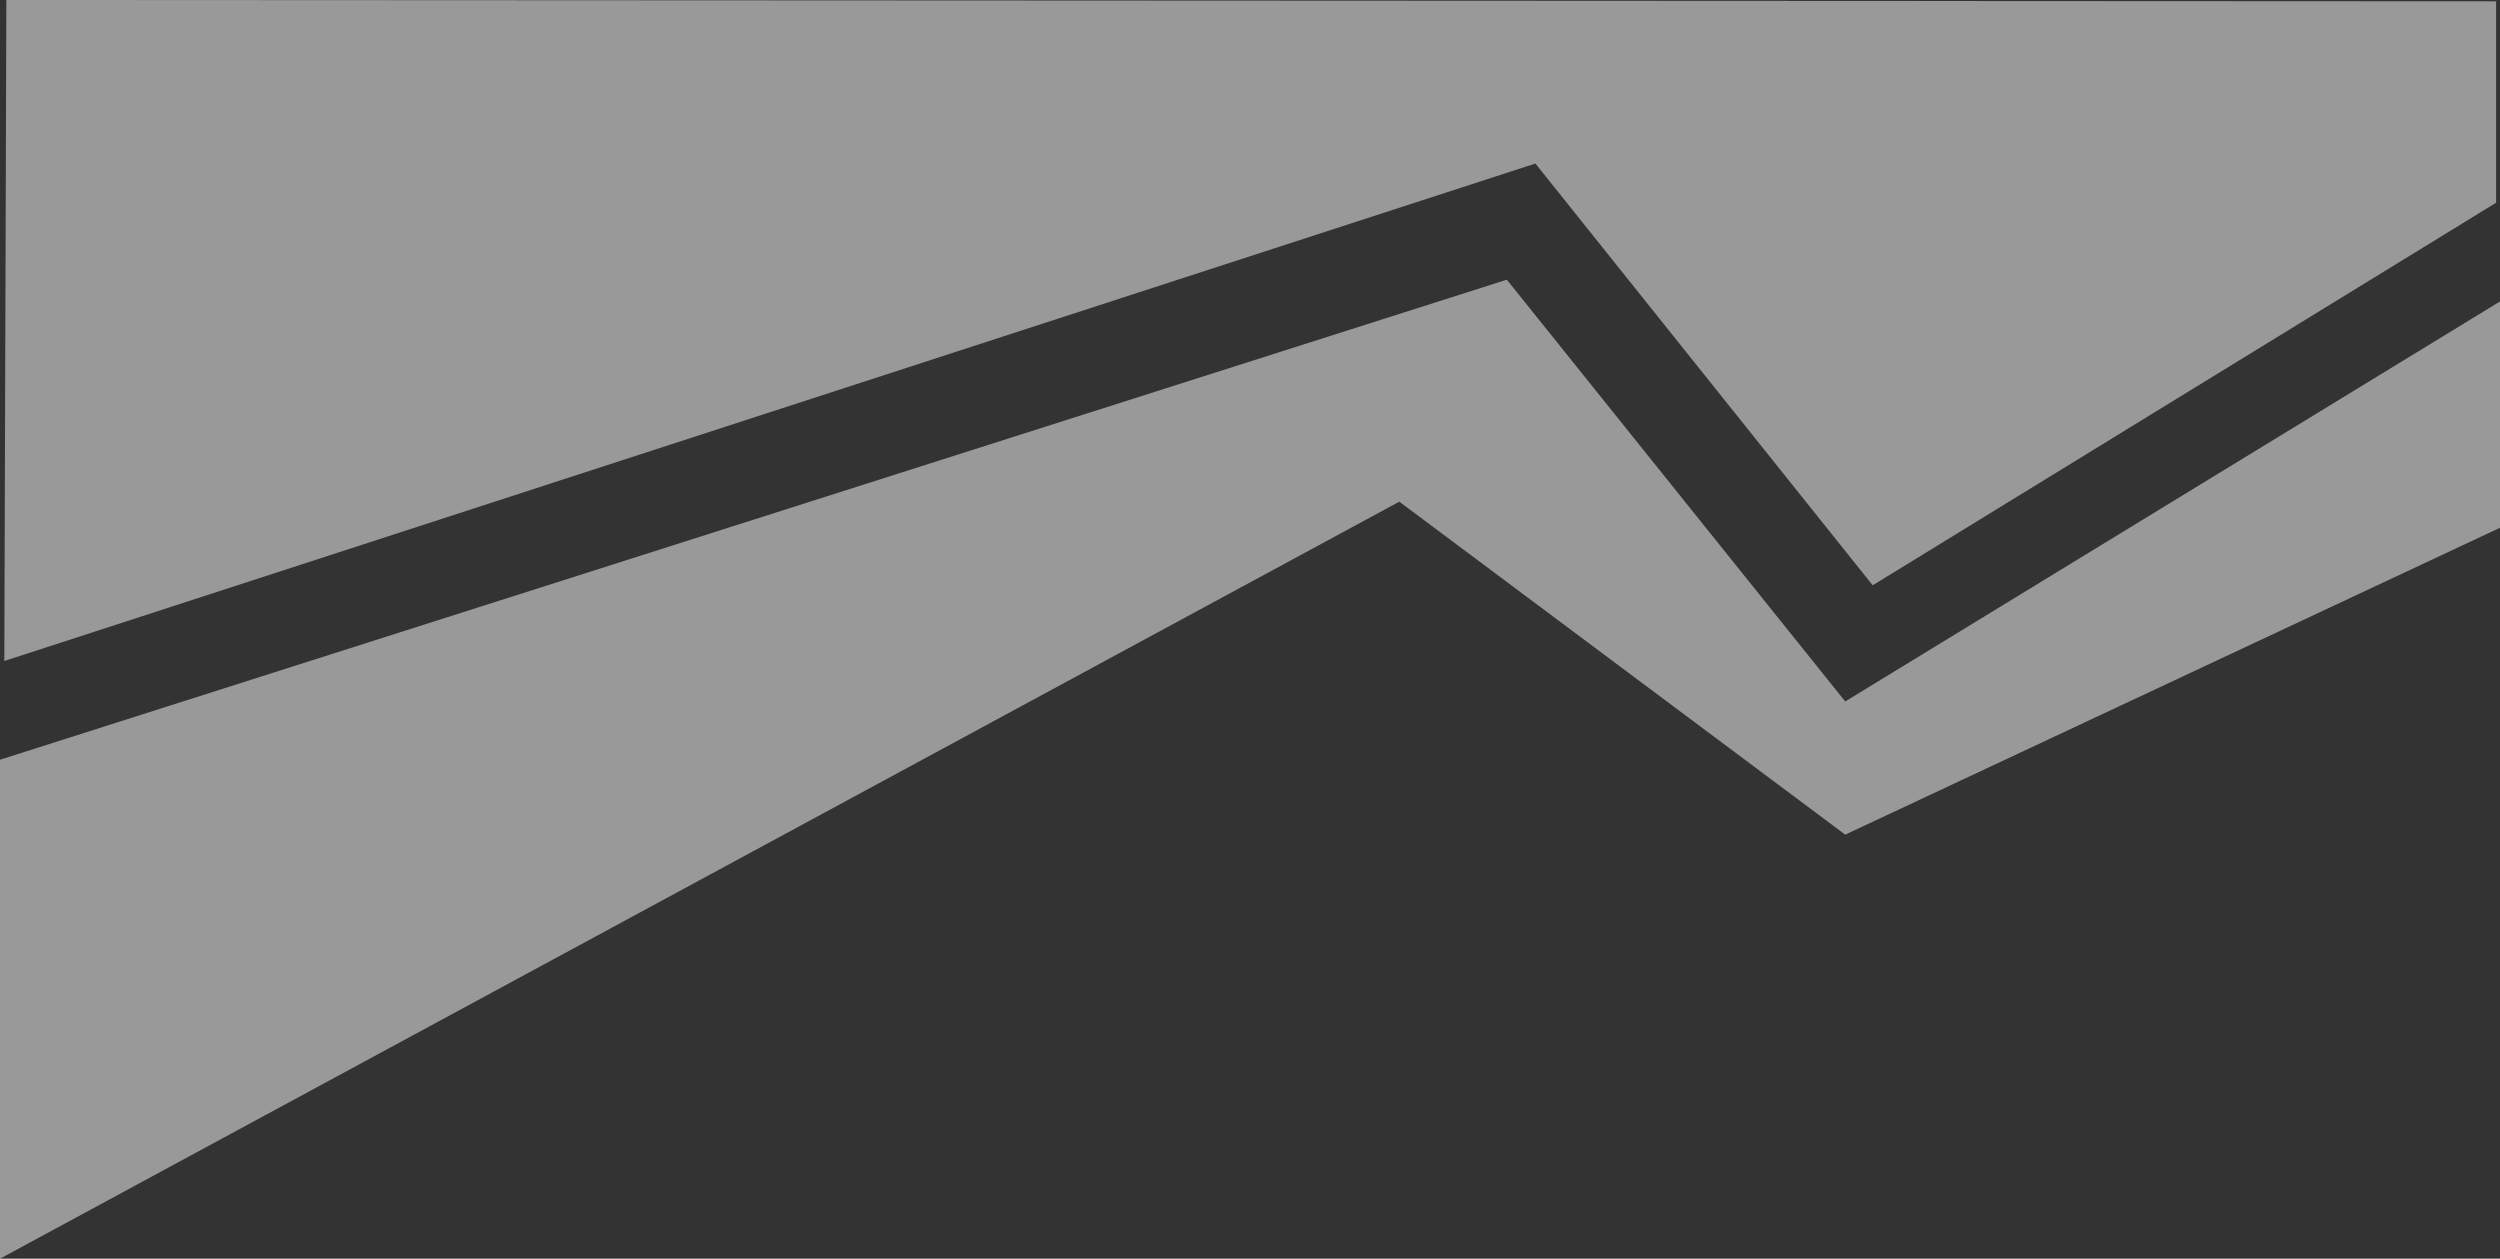
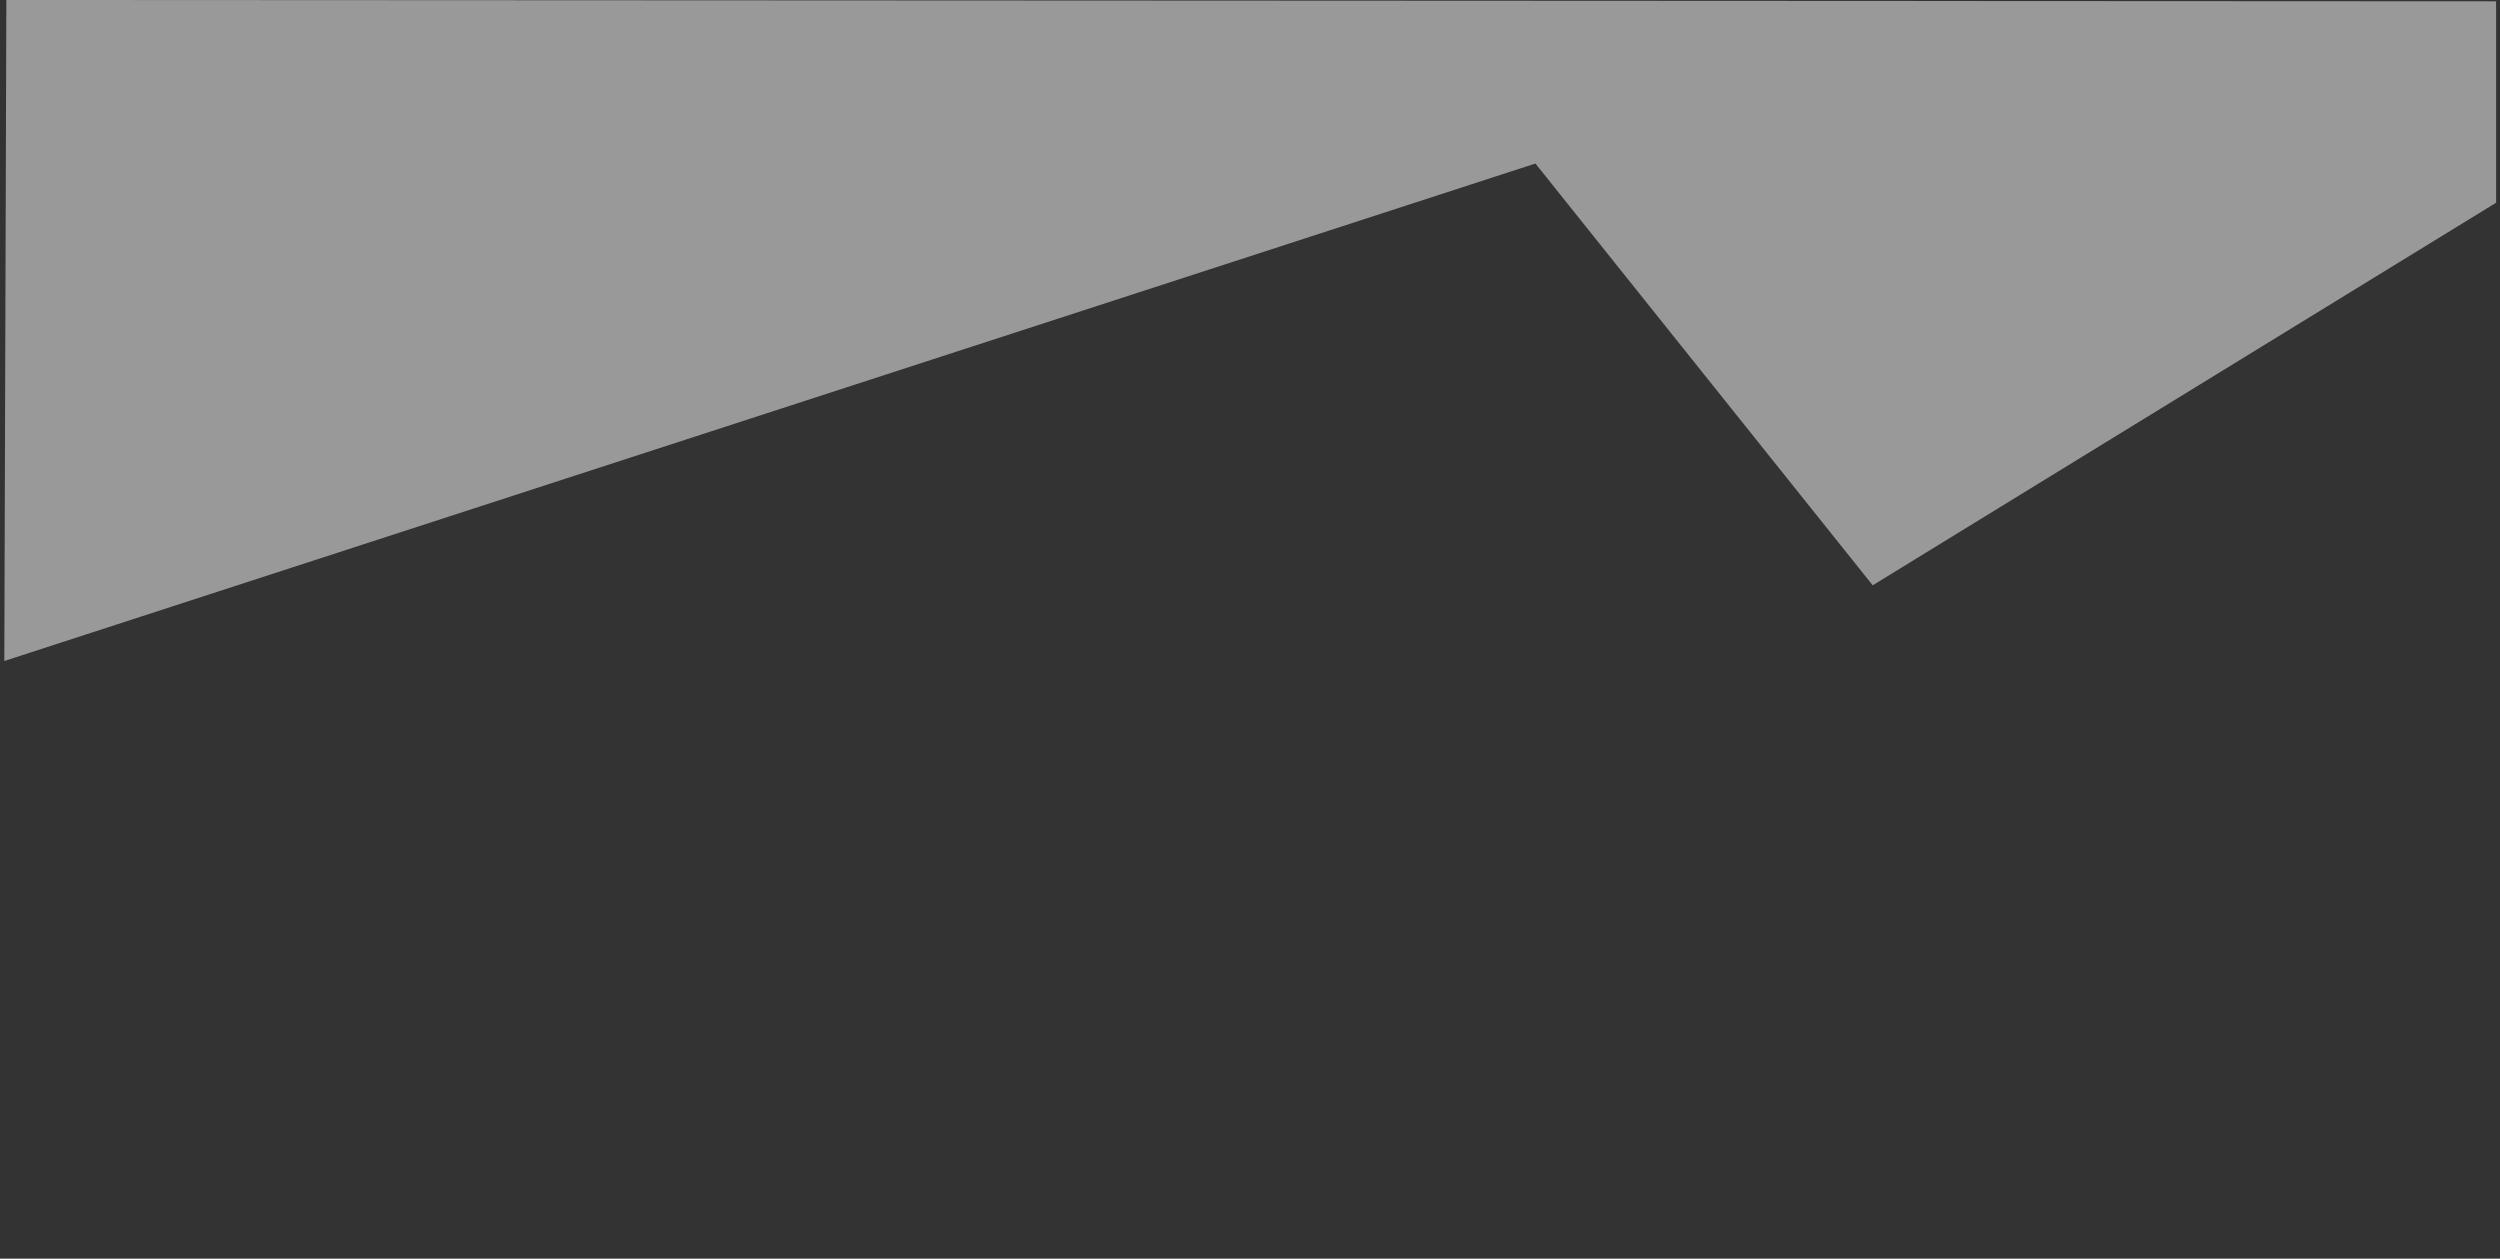
<svg xmlns="http://www.w3.org/2000/svg" width="1928" height="970.701">
  <rect width="100%" height="100%" fill="#333333" stroke="none" />
  <g id="Groupe_4766" data-name="Groupe 4766" transform="rotate(90 1420.338 507.663)" opacity=".498">
    <g id="Groupe_4047" data-name="Groupe 4047" fill="#fff">
-       <path id="Tracé_26064" data-name="Tracé 26064" d="M370.214 1928L0 765.941l325.271-260.973L16.8 0h174.521L427.99 504.968 171.2 848.855 755.012 1928z" transform="translate(1128.364)" />
      <path id="Tracé_26065" data-name="Tracé 26065" d="M912.675 1920.1L913.68 0h155.34l295.037 480.779-325.271 260.115 383.647 1180.776-509.758-1.57z" transform="translate(0 3)" />
    </g>
  </g>
</svg>